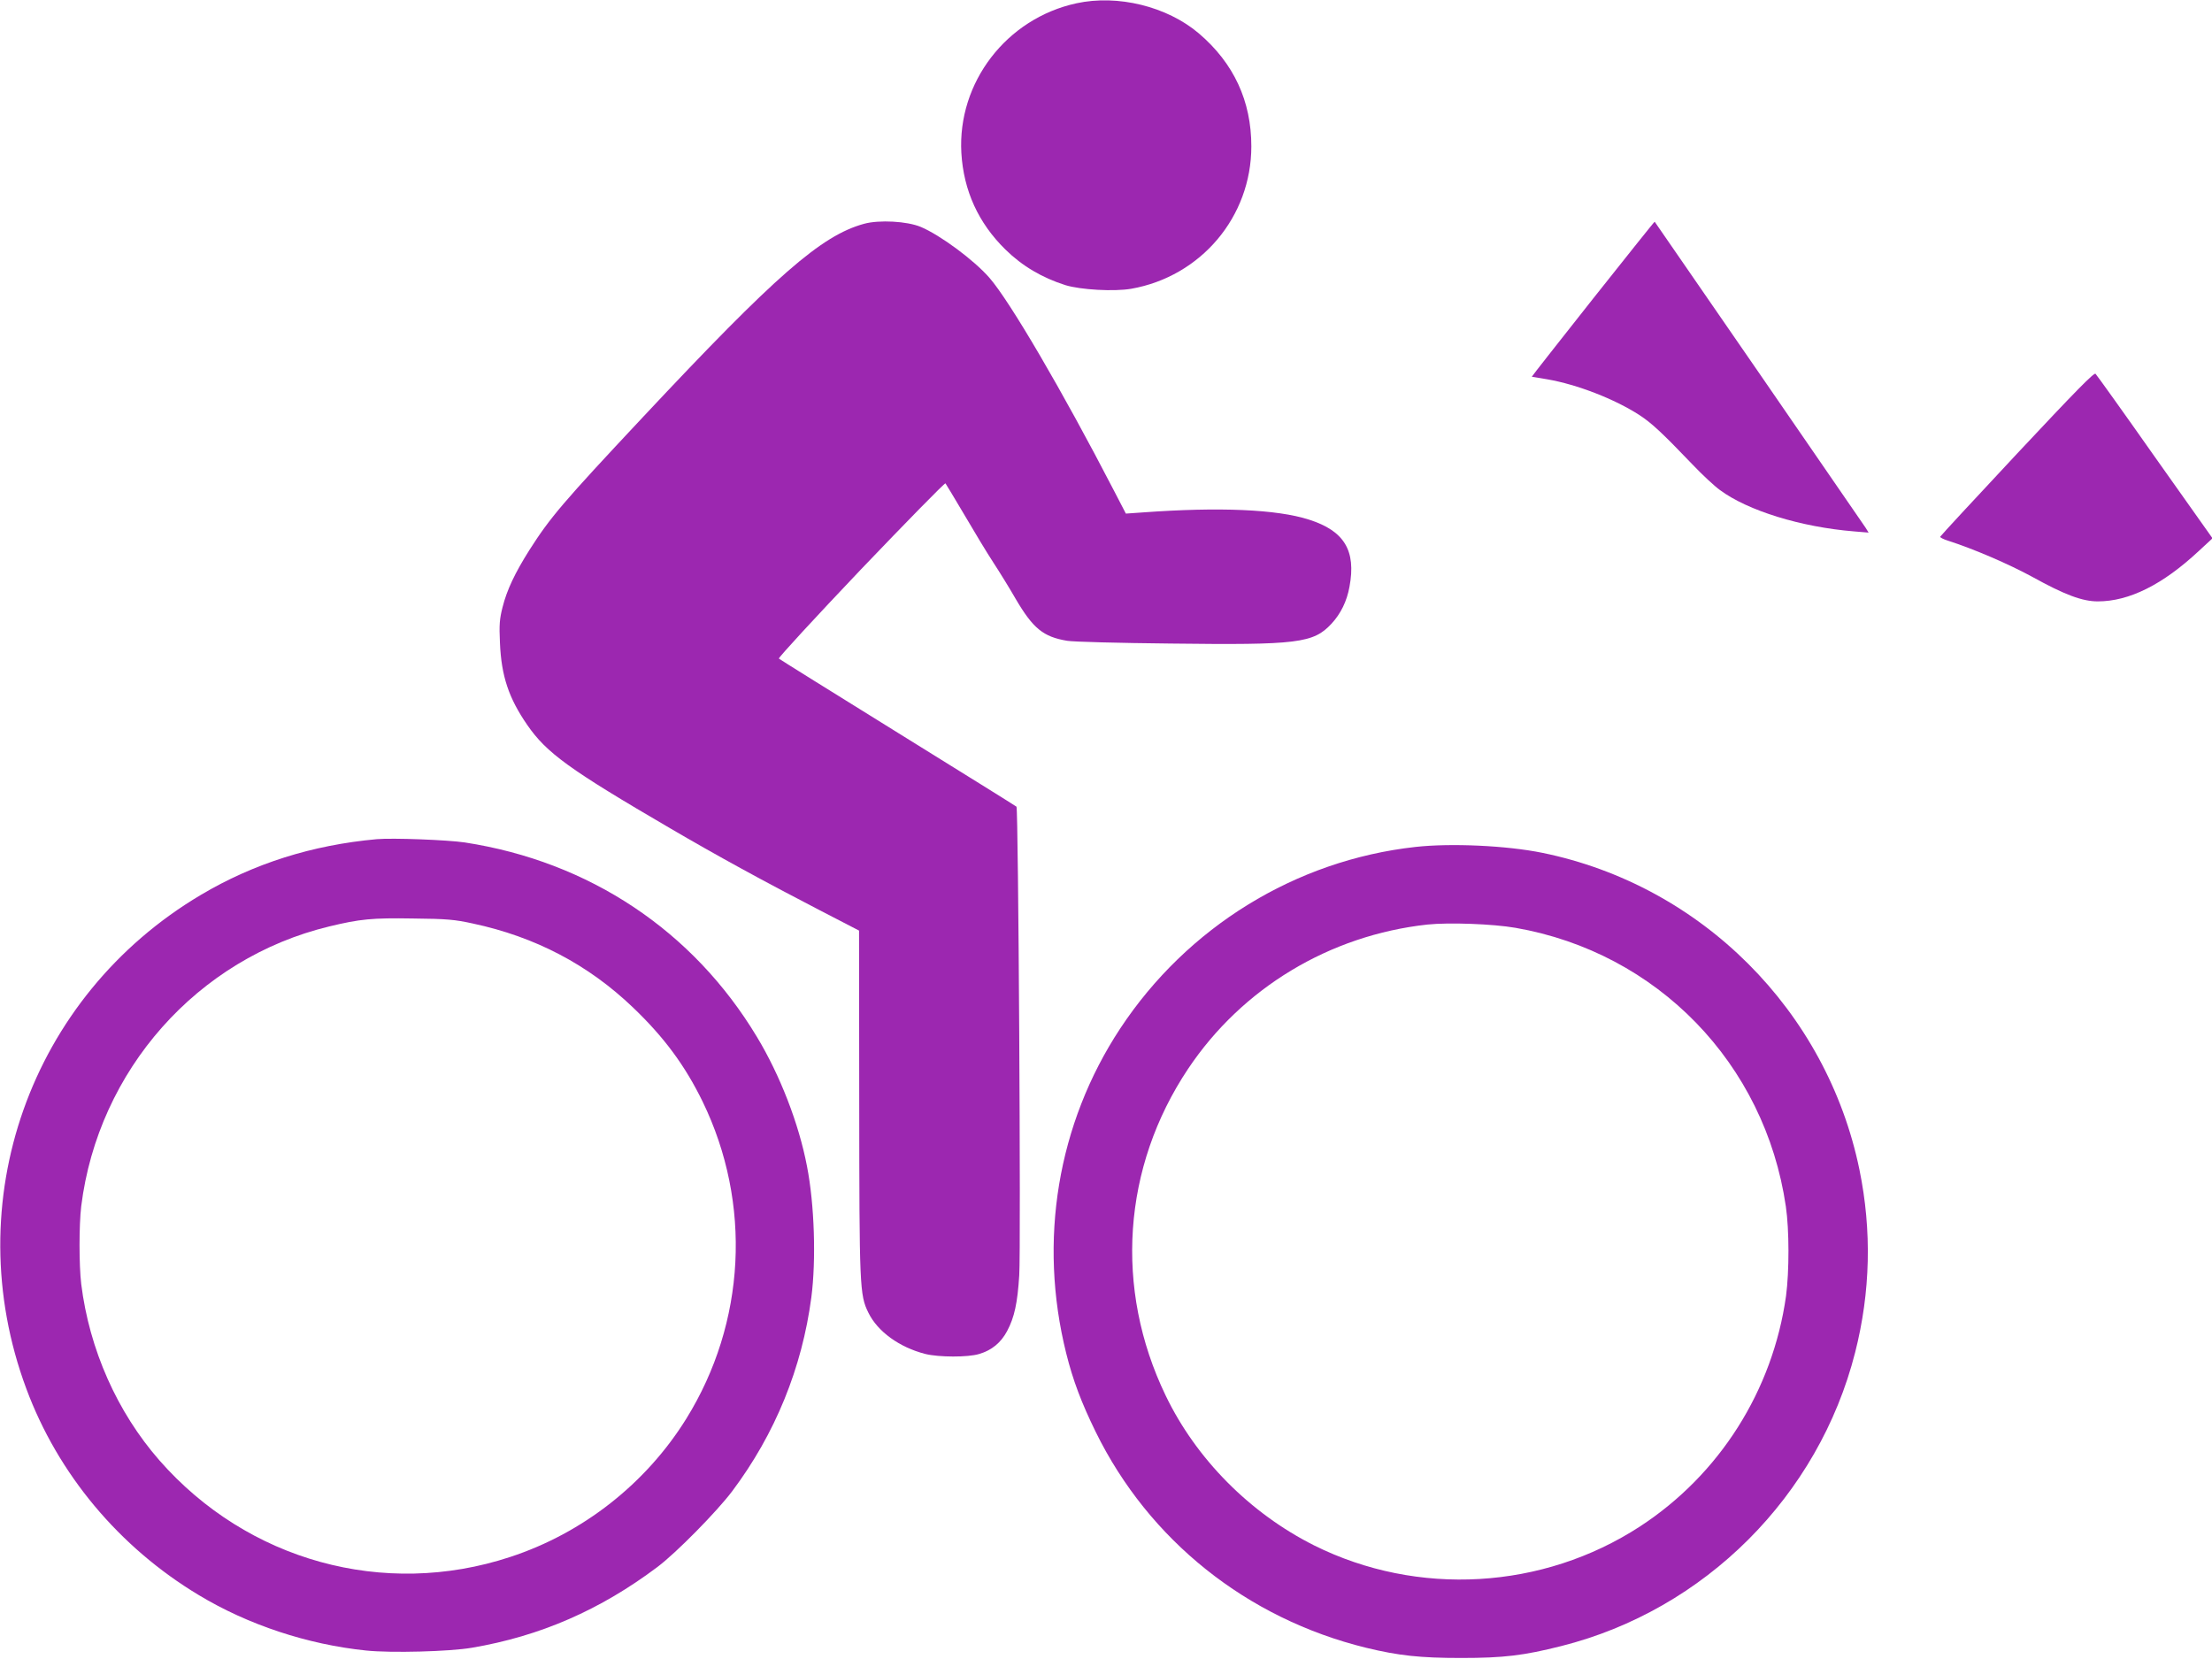
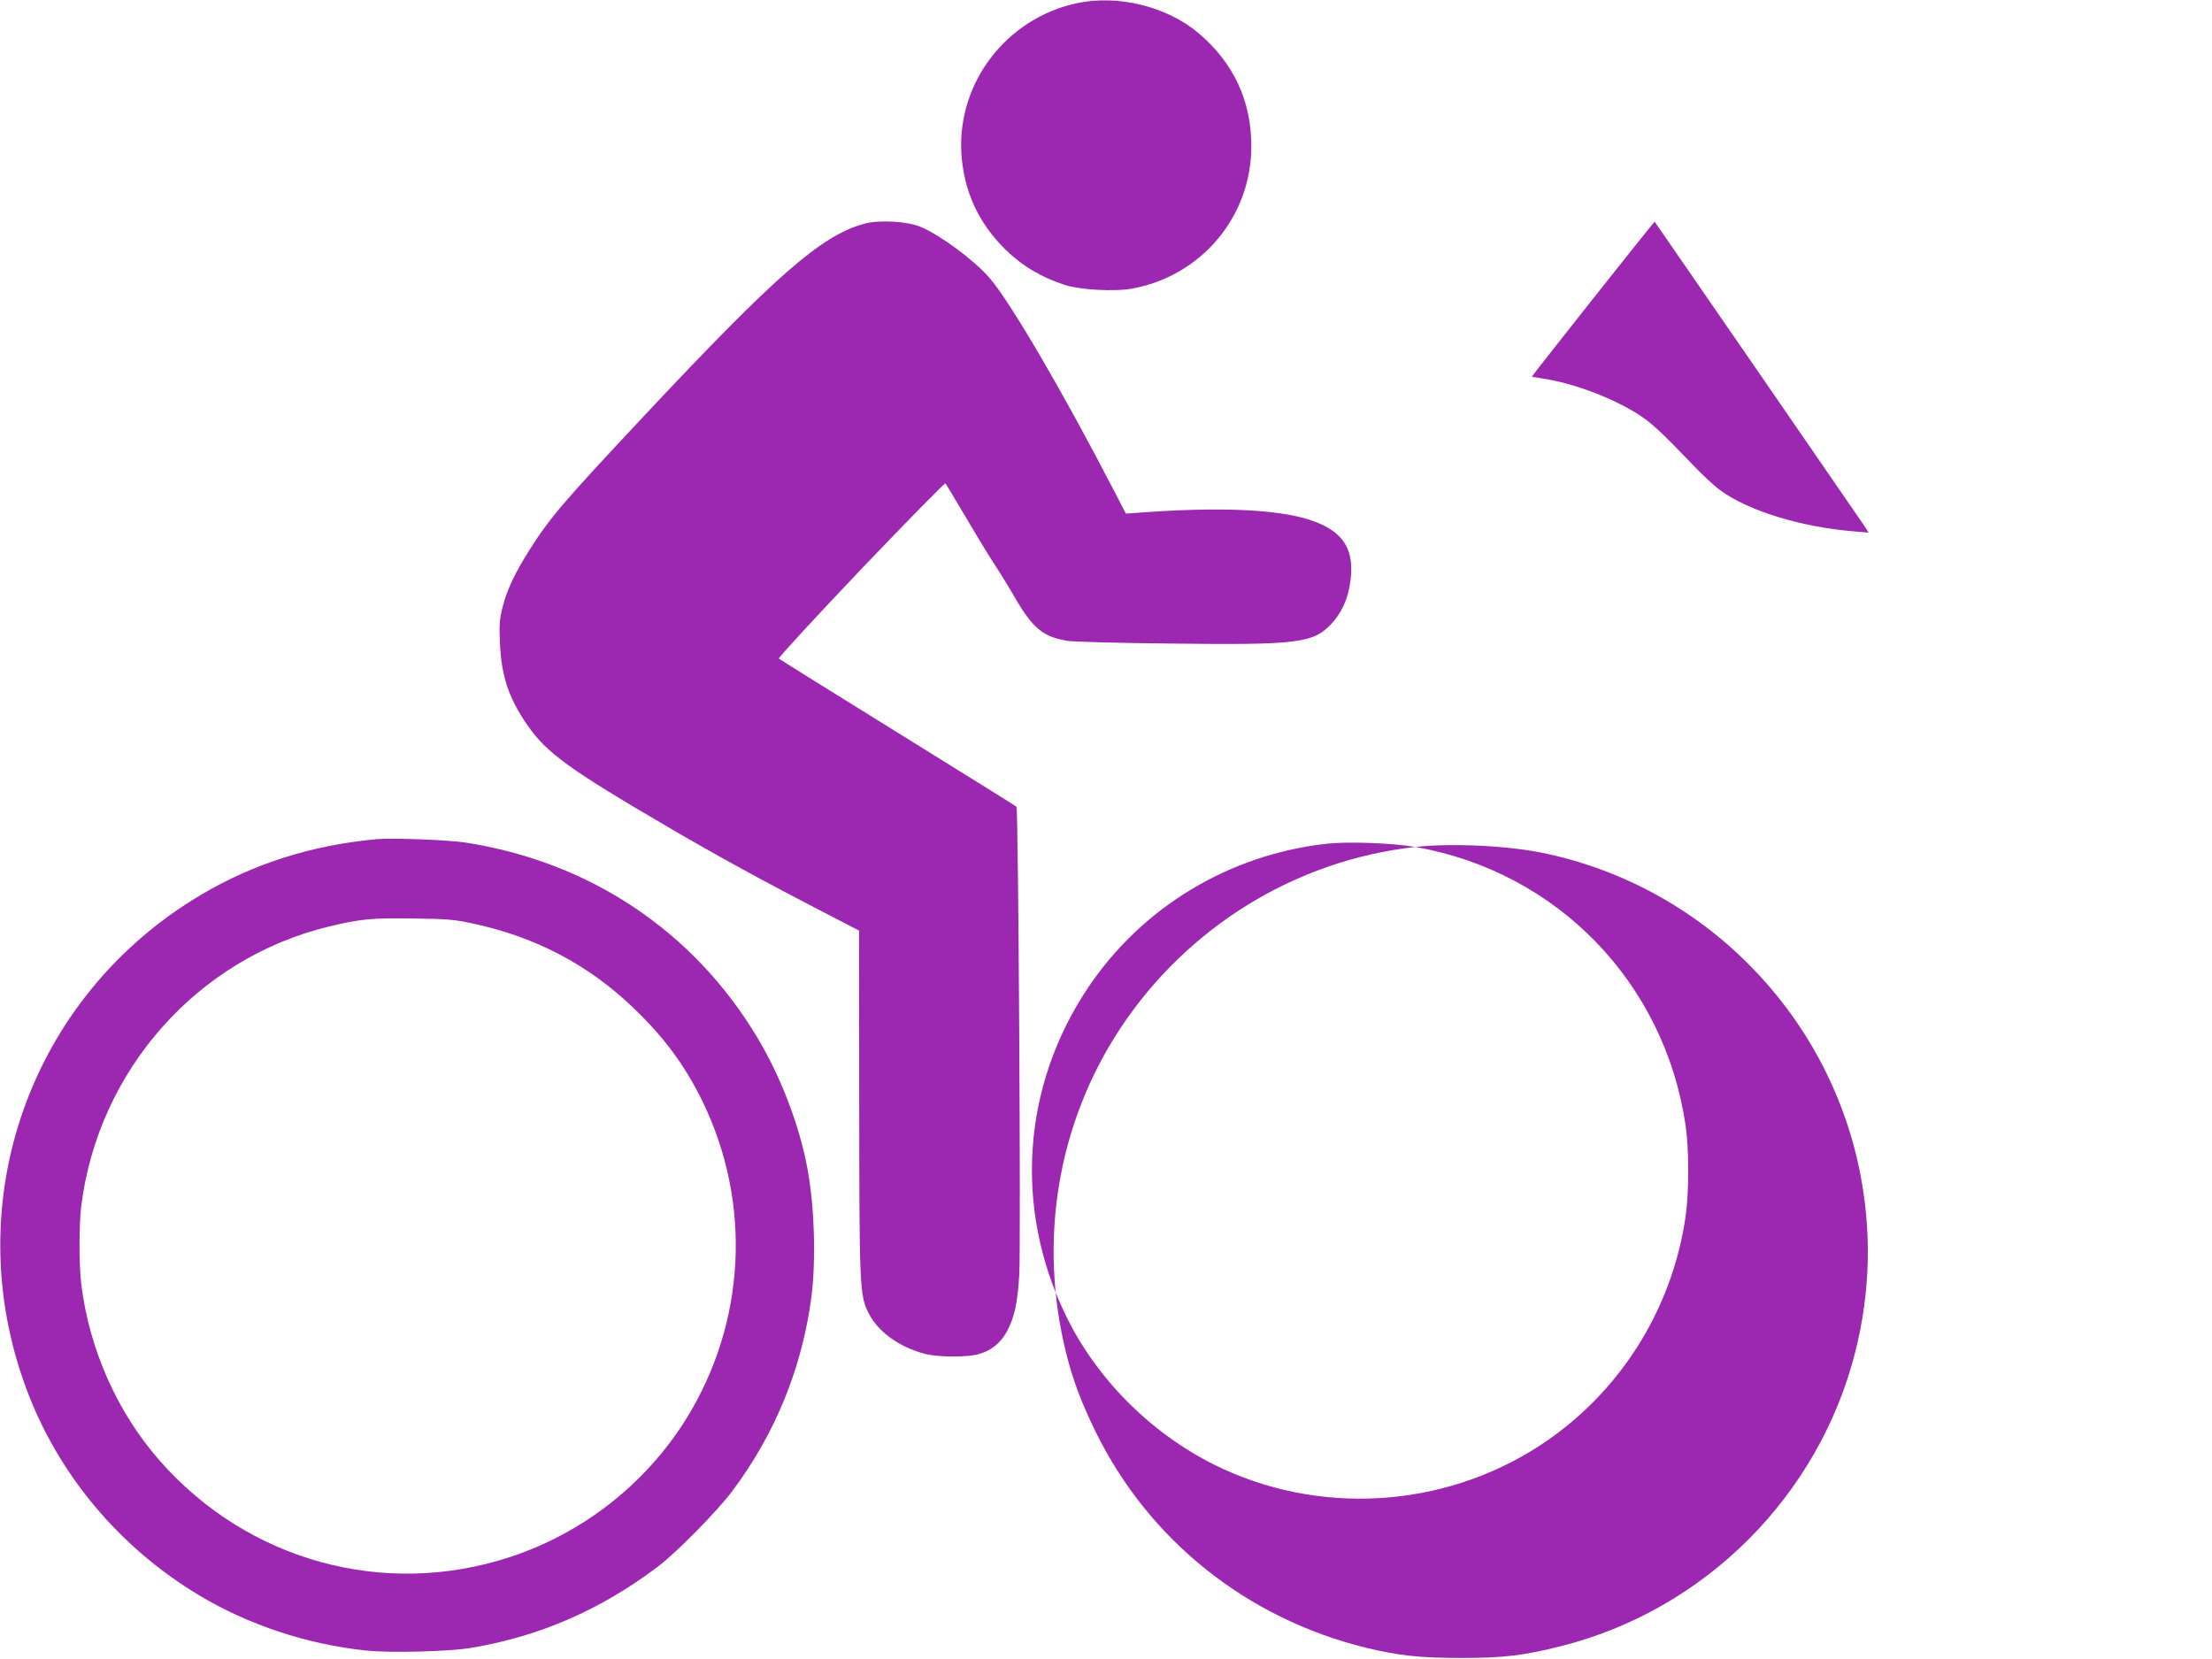
<svg xmlns="http://www.w3.org/2000/svg" version="1.0" width="1280pt" height="960pt" viewBox="0 0 1280 960" preserveAspectRatio="xMidYMid meet">
  <g transform="translate(0,960) scale(0.1,-0.1)" fill="#9c27b0" stroke="none">
    <path d="M6229 9581 c-405 -88 -689 -458 -666 -866 13 -218 98 -405 255 -559 98 -96 212 -163 347 -206 88 -27 281 -38 381 -21 403 71 695 416 695 824 0 262 -101 481 -304 654 -184 156 -469 226 -708 174z" />
    <path d="M5000 8305 c-248 -68 -510 -297 -1281 -1120 -463 -494 -535 -579 -655 -767 -84 -133 -131 -232 -156 -332 -17 -67 -20 -100 -15 -206 8 -192 51 -320 158 -475 112 -162 241 -256 827 -598 266 -156 548 -310 865 -474 l228 -118 1 -990 c1 -1073 2 -1118 53 -1221 53 -109 180 -201 330 -239 77 -19 246 -20 311 0 72 21 126 65 162 133 42 79 60 162 70 323 10 156 -5 2700 -16 2711 -4 4 -313 196 -687 428 -374 232 -684 425 -688 429 -4 5 209 236 474 515 266 278 486 503 490 499 4 -5 53 -87 110 -183 56 -96 131 -220 167 -275 36 -55 94 -149 129 -210 101 -172 160 -220 298 -243 33 -6 303 -13 600 -16 735 -9 825 2 930 115 53 57 89 130 104 214 39 209 -30 323 -234 388 -186 60 -519 74 -960 42 l-100 -7 -69 133 c-299 578 -603 1097 -721 1232 -90 103 -285 247 -397 294 -79 33 -240 42 -328 18z" />
    <path d="M9217 7870 c-196 -248 -355 -450 -353 -450 2 0 42 -7 90 -15 173 -30 389 -114 533 -207 70 -46 128 -99 308 -287 55 -58 126 -124 158 -147 161 -119 468 -214 776 -239 l84 -7 -18 29 c-13 20 -1205 1750 -1220 1770 -1 2 -162 -200 -358 -447z" />
-     <path d="M11672 6975 c-244 -261 -444 -477 -445 -481 -1 -4 18 -14 43 -22 153 -49 354 -136 490 -210 186 -103 289 -142 379 -142 182 0 376 97 585 292 l79 73 -333 470 c-182 259 -337 475 -344 482 -8 9 -114 -99 -454 -462z" />
    <path d="M2180 4744 c-374 -34 -712 -141 -1017 -322 -990 -587 -1412 -1778 -1011 -2857 183 -494 537 -918 998 -1195 285 -172 629 -286 969 -321 145 -15 483 -6 611 16 396 67 744 219 1075 468 109 82 344 321 432 438 249 332 404 713 458 1122 28 216 18 537 -25 757 -47 247 -156 528 -290 750 -370 615 -970 1014 -1690 1125 -101 15 -418 27 -510 19z m556 -488 c361 -77 668 -238 927 -486 180 -172 301 -336 403 -545 286 -589 250 -1279 -95 -1835 -233 -375 -598 -662 -1020 -800 -730 -240 -1519 -22 -2029 560 -244 279 -405 641 -452 1020 -13 109 -13 341 0 450 98 787 672 1435 1435 1619 178 43 248 50 485 46 196 -2 241 -6 346 -29z" />
-     <path d="M8190 4699 c-693 -77 -1320 -463 -1708 -1051 -363 -551 -475 -1228 -312 -1880 39 -156 87 -283 170 -453 308 -628 876 -1081 1565 -1250 190 -46 314 -59 550 -59 247 0 362 14 580 69 830 209 1489 868 1700 1699 89 350 97 705 25 1057 -189 920 -915 1646 -1835 1834 -206 42 -528 57 -735 34z m580 -468 c820 -143 1443 -784 1564 -1612 20 -136 20 -376 1 -519 -77 -547 -385 -1033 -845 -1333 -562 -366 -1287 -408 -1885 -110 -371 186 -683 500 -860 868 -298 618 -250 1321 130 1890 313 468 819 773 1385 835 126 13 377 4 510 -19z" />
+     <path d="M8190 4699 c-693 -77 -1320 -463 -1708 -1051 -363 -551 -475 -1228 -312 -1880 39 -156 87 -283 170 -453 308 -628 876 -1081 1565 -1250 190 -46 314 -59 550 -59 247 0 362 14 580 69 830 209 1489 868 1700 1699 89 350 97 705 25 1057 -189 920 -915 1646 -1835 1834 -206 42 -528 57 -735 34z c820 -143 1443 -784 1564 -1612 20 -136 20 -376 1 -519 -77 -547 -385 -1033 -845 -1333 -562 -366 -1287 -408 -1885 -110 -371 186 -683 500 -860 868 -298 618 -250 1321 130 1890 313 468 819 773 1385 835 126 13 377 4 510 -19z" />
  </g>
</svg>